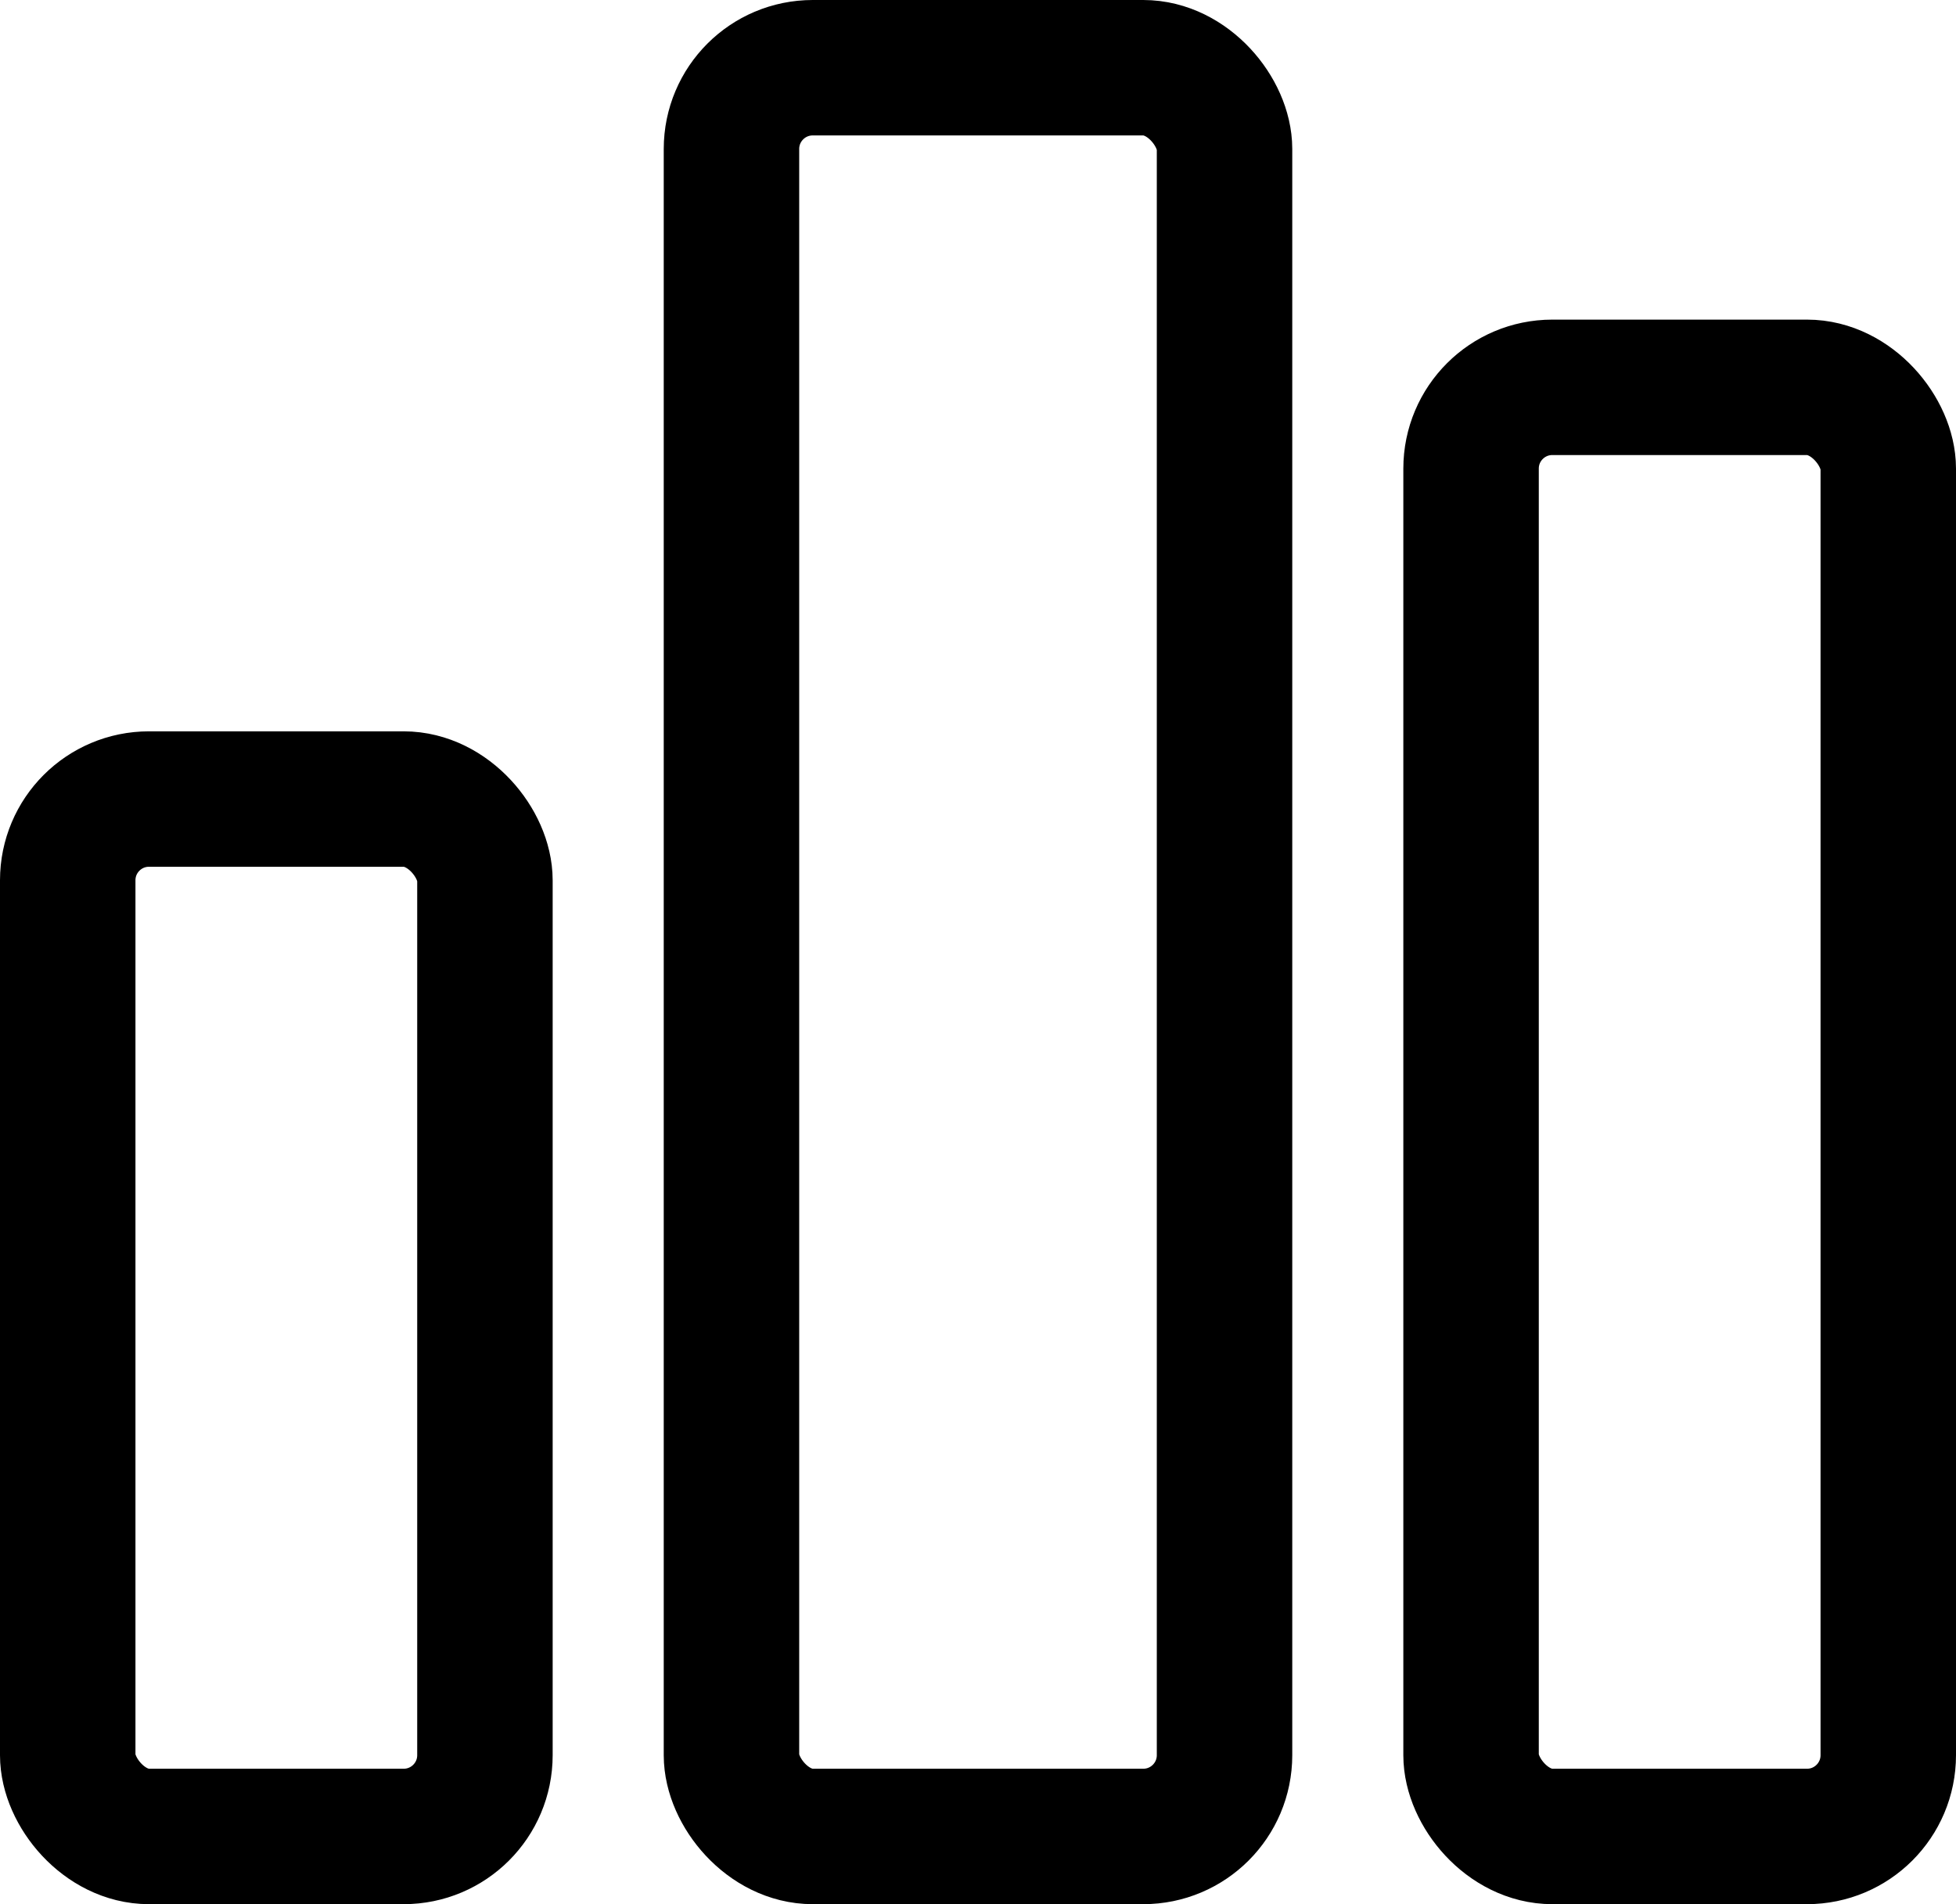
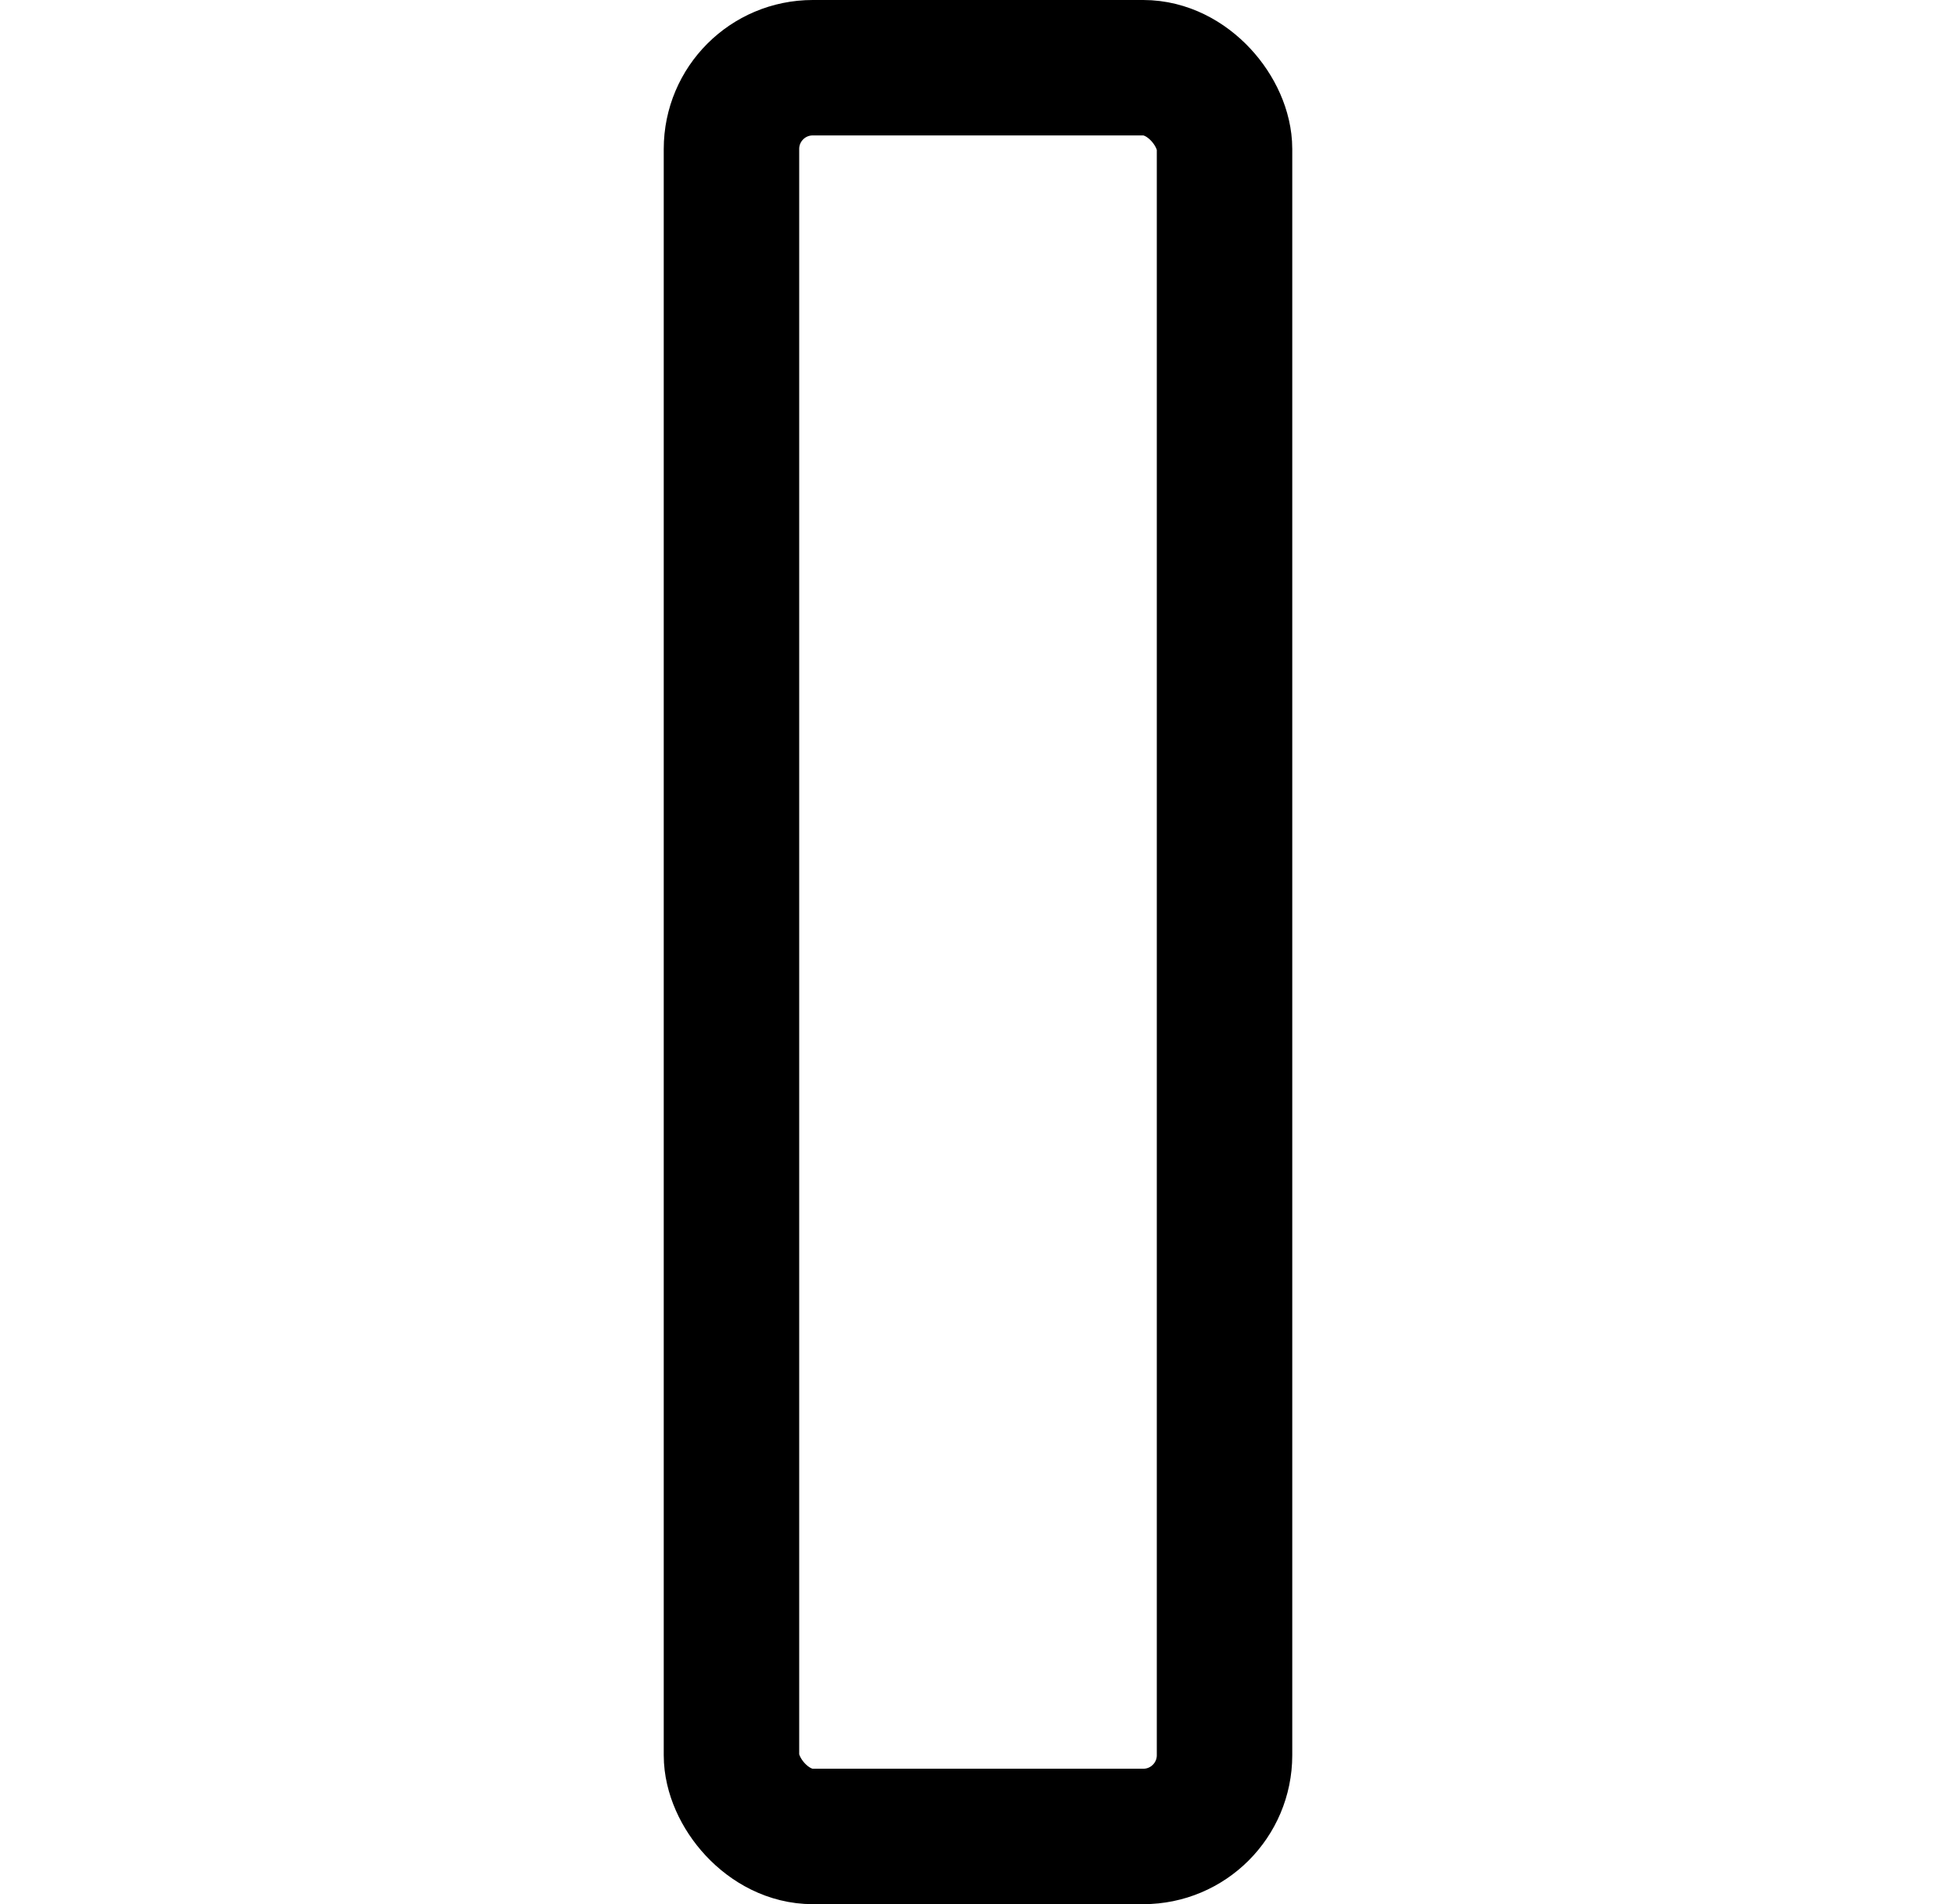
<svg xmlns="http://www.w3.org/2000/svg" width="722" height="703" viewBox="0 0 722 703" fill="none">
  <rect x="270" y="25" width="182" height="653" rx="30" stroke="black" stroke-width="50" />
-   <rect x="543" y="143" width="154" height="535" rx="30" stroke="black" stroke-width="50" />
-   <rect x="25" y="295" width="154" height="383" rx="30" stroke="black" stroke-width="50" />
</svg>